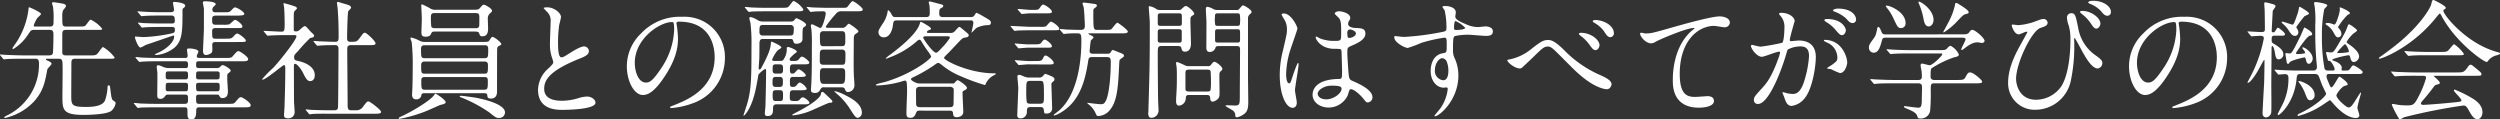
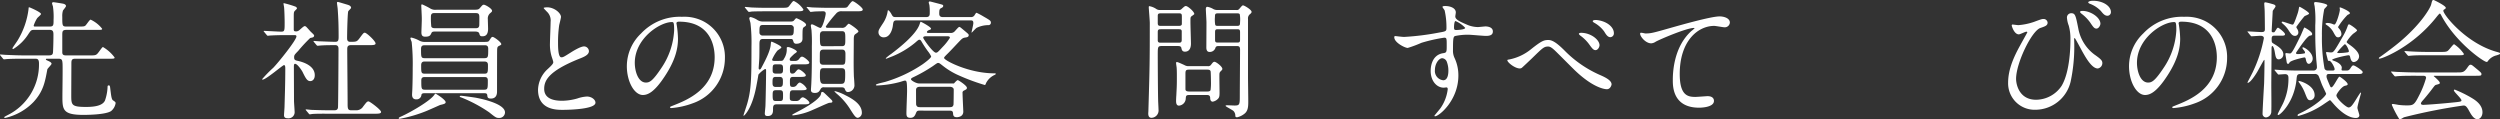
<svg xmlns="http://www.w3.org/2000/svg" width="662.983" height="31.684" viewBox="0 0 662.983 31.684">
  <rect x="0" y="0" width="662.983" height="31.684" fill="#333333" stroke="none" />
  <g id="dialogue-heading-02" transform="translate(-7815.283 -11413.908)">
    <path id="パス_1135" data-name="パス 1135" d="M7827.9,11429.479c-.272,0-.442,0-.442.17,0,.137.068.17.748.477.374.17.748.408.748.68,0,.3-1.088,1.257-1.122,1.529-.611,3.264-1.019,5.745-3.638,8.6a15.036,15.036,0,0,1-7.546,4.25c-.069,0-.239,0-.239-.17,0-.1.069-.137.748-.511a14.971,14.971,0,0,0,8.466-13.732c0-1.225-.442-1.293-1.055-1.293H7821.4c-2.991,0-3.976.068-4.316.1-.1,0-.612.067-.715.067-.136,0-.17-.067-.306-.2l-.645-.782c-.137-.17-.137-.17-.137-.238s.034-.067.1-.067c.237,0,1.292.1,1.495.1,1.666.068,3.06.136,4.658.136h6.732c1.019,0,1.053-.441,1.087-1.088.068-1.5.1-2.958.1-4.453,0-.714-.1-1.224-.985-1.224h-4.046c-.851,0-.918.1-1.531.985a12.527,12.527,0,0,1-4.113,4.113.22.22,0,0,1-.2-.2c0-.136,1.156-1.733,1.36-2.073a20.881,20.881,0,0,0,2.924-8.4c0-.306,0-.408.2-.408.1,0,3.094,1.292,3.094,1.769,0,.237-.918.952-1.019,1.122a8.539,8.539,0,0,0-.918,1.938c0,.271.2.271.374.271h3.876c1.019,0,1.019-.407,1.019-1.768a18.888,18.888,0,0,0-.17-3.6,6.764,6.764,0,0,1-.238-.782c0-.237.2-.306.408-.306.1,0,2.346.34,2.584.408.442.1.714.34.714.611,0,.238-.748,1.055-.816,1.225a4.957,4.957,0,0,0-.17,1.632c0,2.312,0,2.583,1.088,2.583h2.889c1.666,0,1.836,0,2.176-.271.238-.2,1.088-1.564,1.36-1.564a8.412,8.412,0,0,1,3.06,2.414c0,.307-.17.307-1.7.307h-7.82c-1.019,0-1.053.441-1.053,1.359v4.59c0,.646.34.815,1.02.815h6.221c1.6,0,1.767,0,2.448-.918.85-1.155.952-1.292,1.122-1.292a10.318,10.318,0,0,1,3.06,2.754c0,.34-.17.34-1.735.34h-8.737c-.985,0-.985.51-.985,1.395,0,1.29-.034,7-.034,8.158,0,2.72,0,3.229,3.977,3.229,2.55,0,4.386-.442,4.964-1.7a12.2,12.2,0,0,0,.68-3.4c0-.34,0-.612.306-.612s.34.1.442,1.054c.17,1.259.271,2.618.679,2.891.647.441.714.51.714.781a3.388,3.388,0,0,1-1.189,2.074c-1.5,1.02-6.766,1.02-7.378,1.02-5.44,0-5.541-1.394-5.541-4.9,0-1.359.1-7.479.034-8.7-.068-.851-.1-1.293-1.054-1.293Z" fill="#fff" />
-     <path id="パス_1136" data-name="パス 1136" d="M7868.066,11439c-.339,0-.781,0-.781.646,0,1.6,0,1.8.884,1.8h7.479c1.5,0,1.666,0,2.142-.578.918-1.088,1.02-1.189,1.428-1.189.374,0,2.55,1.427,2.55,2.107,0,.578-.544.578-1.7.578H7868.2c-.612,0-.885.137-.885.952,0,.782,0,2.277-1.291,2.277-1.02,0-1.02-.884-1.02-1.563,0-1.5,0-1.666-.85-1.666h-7.275c-2.991,0-3.944.068-4.283.068a6,6,0,0,1-.714.1c-.137,0-.2-.1-.307-.237l-.645-.782c-.136-.136-.17-.17-.17-.2,0-.068.067-.1.135-.1.239,0,1.292.1,1.5.136,1.666.068,3.059.1,4.657.1h7.105c.884,0,.986-.237.986-1.224,0-.884,0-1.224-.747-1.224h-4.556a.687.687,0,0,0-.647.238c-.475.611-.714.884-1.359.884-.68,0-.85-.341-.85-.851,0-.985.068-5.2.034-6.051,0-.239-.17-1.292-.17-1.5,0-.442.136-.51.34-.51.306,0,.442.034,1.53.51a3.6,3.6,0,0,0,1.292.238h4.487c.51,0,.646-.17.646-.885,0-.814-.2-.916-.747-.916h-7.072c-2.448,0-3.366.033-4.284.1-.136,0-.611.068-.714.068-.136,0-.2-.068-.305-.2l-.68-.782c-.1-.136-.136-.17-.136-.239,0-.032.033-.066.136-.066.237,0,1.258.1,1.5.136,1.666.068,3.06.1,4.658.1h6.9c.271,0,.645-.033.645-.611,0-.238-.17-1.292-.17-1.5,0-.306.136-.408.544-.408.442,0,2.481.138,2.481.851,0,.2-.441.951-.441,1.155,0,.339.17.51.68.51h6.834c1.495,0,1.665,0,2.14-.577.953-1.088,1.055-1.225,1.429-1.225s2.55,1.462,2.55,2.108c0,.578-.715.578-1.7.578h-11.322c-.679,0-.781.1-.781,1.019,0,.544.1.782.781.782h4.659a1.147,1.147,0,0,0,.985-.374c.374-.374.408-.408.646-.408.408,0,2.108,1.02,2.108,1.462,0,.2-.136.306-.612.68-.306.2-.306.34-.306,1.5,0,.51.17,2.821.17,3.264,0,.544,0,1.836-1.462,1.836-.476,0-.544-.137-.816-.612-.169-.306-.339-.306-.713-.306Zm-7.512-21.859c.645,0,.884-.237.884-.68,0-.271-.272-1.529-.272-1.8,0-.238.237-.238.373-.238.51,0,2.857.238,2.857.986,0,.238-.035.306-.613.782-.1.1-.1.2-.1,1.155,0,4.861-.069,7.615-2.313,9.35a8.911,8.911,0,0,1-4.589,1.8c-.442,0-.442-.068-.442-.136a4.409,4.409,0,0,1,.816-.442c2.209-.952,4.318-2.855,4.318-4.317,0-.2-.069-.272-.239-.272-.034,0-6.391,2.21-7.275,2.482a10.773,10.773,0,0,1-1.394.714c-.679,0-1.5-2.448-1.5-2.72,0-.068,0-.2.137-.2.237,0,1.835.136,2.176.136a42.417,42.417,0,0,0,7.785-1.054c.441-.17.51-.477.51-.918,0-.714-.443-.714-.918-.714H7858c-1.4,0-3.638.034-4.283.1-.1,0-.613.068-.748.068-.1,0-.17-.068-.273-.239l-.679-.781c-.136-.17-.136-.17-.136-.2a.108.108,0,0,1,.1-.1c.239,0,1.258.136,1.5.136.987.034,2.754.1,4.692.1h2.515c.647,0,.953-.034.953-.782,0-1.155-.239-1.326-1.021-1.326h-2.753c-.816,0-3.094,0-4.284.1-.1,0-.611.068-.714.068-.136,0-.2-.068-.306-.2l-.646-.782c-.17-.17-.17-.17-.17-.238s.068-.067.137-.067c.2,0,1.258.1,1.5.1.985.068,2.719.136,4.657.136Zm3.876,17.813c.679,0,.713-.3.713-1.02,0-.748,0-1.088-.713-1.088h-4.489c-.713,0-.713.306-.713,1.054,0,.714,0,1.054.713,1.054Zm-.034,3.162c.747,0,.747-.17.747-1.632,0-.612-.442-.612-.747-.612h-4.42c-.748,0-.748.136-.748,1.6,0,.646.408.646.748.646Zm3.67-5.27c-.781,0-.781.135-.781,1.5,0,.612.442.612.781.612h4.692c.782,0,.782-.136.782-1.5,0-.611-.441-.611-.782-.611Zm4.659,5.27c.815,0,.815-.238.815-1.292,0-.748-.034-.952-.815-.952H7868.1c-.34,0-.816,0-.816.578,0,1.5,0,1.666.816,1.666Zm-.273-13.054c-.441,0-.782.067-.884.544,0,.2.035,1.088.035,1.293,0,.61-.069.984-.409,1.154a2.439,2.439,0,0,1-1.257.442c-.646,0-.816-.477-.816-1.224,0-.238.237-5.236.237-5.644v-5.474c-.034-.238-.271-1.36-.271-1.5,0-.34.237-.408.544-.408.441,0,2.855.068,2.855.782,0,.136-.068.2-.544.646a.988.988,0,0,0-.339.782c0,.714.543.714.918.714h1.87c1.563,0,1.733,0,2.209-.51.679-.714.782-.782,1.054-.782.476,0,2.413,1.156,2.413,1.7,0,.238-.271.34-.441.374a12.181,12.181,0,0,1-1.9.1h-5.236c-.849,0-.952.374-.952.986,0,1.088.069,1.428.918,1.428h1.939a6.668,6.668,0,0,0,1.7-.1c.238-.1,1.224-1.19,1.53-1.19.442,0,1.938,1.19,1.938,1.734,0,.441-.17.441-1.8.441h-5.27c-.611,0-.952.17-.952.816,0,1.733,0,2.006.884,2.006h2.482c1.564,0,1.734-.034,2.209-.511.715-.781.851-.85,1.123-.85.373,0,2.244,1.36,2.244,1.87,0,.374-.239.374-2.21.374Z" fill="#fff" />
    <path id="パス_1137" data-name="パス 1137" d="M7885.364,11422.407c-.135-.17-.17-.2-.17-.237,0-.068.1-.068.136-.068.647,0,3.774.2,4.488.2.952,0,.952-.238.952-2.516,0-.51-.034-2.516-.136-3.808,0-.169-.17-.952-.17-1.156,0-.068.1-.068.136-.068a26.189,26.189,0,0,1,3.06.918c.17.1.373.238.373.477,0,.136-.611.646-.679.781-.17.307-.17.477-.17,1.9v2.855c0,.477.2.544.544.544a1.213,1.213,0,0,0,.815-.237c.238-.137,1.225-1.156,1.53-1.156a.638.638,0,0,1,.476.238c.408.407,1.122,1.258,1.224,1.325.748.714.816.782.816.986a.509.509,0,0,1-.374.441c-.1.034-.578.137-.68.171a39.124,39.124,0,0,0-3.162,3.4c-.985,1.02-1.088,1.122-1.088,1.733,0,.714.307.782,1.122.952,1.156.271,4.352,1.188,4.352,3.772,0,1.054-.577,1.563-1.19,1.563-.816,0-1.19-.68-2.074-2.481-.2-.374-1.325-2.106-1.972-2.106-.305,0-.305.475-.305.883,0,1.292.034,7.581.034,8.975,0,.442.17,2.55.17,3.026a1.622,1.622,0,0,1-1.8,1.563c-.815,0-1.019-.34-1.019-.815,0-.341.136-1.9.136-2.278.068-2.516.2-6.051.2-10.062,0-.374,0-.952-.339-.952s-4.76,3.842-5.643,3.842c-.068,0-.171,0-.171-.1a34.523,34.523,0,0,1,2.958-3.025c1.36-1.393,6.153-7.343,6.153-8.328,0-.306-.237-.34-.543-.34h-2.38c-1.326,0-2.753.034-3.944.1-.1,0-.612.068-.714.068-.136,0-.2-.068-.306-.2Zm11.117,20.806c-.135-.171-.135-.171-.135-.2a.108.108,0,0,1,.1-.1c.2,0,1.258.136,1.5.136.986.034,2.754.1,4.658.1h1.326c.305,0,.918,0,.985-.748.068-.612.137-13.7.137-15.468,0-.34,0-1.054-.817-1.054-.849,0-2.822,0-4.011.1-.1,0-.578.067-.714.067-.1,0-.17-.067-.306-.2l-.646-.781c-.136-.17-.136-.17-.136-.238s.068-.068.1-.068,1.258.1,1.428.1c.34,0,3.094.136,4.249.136.817,0,.884-.442.884-1.394,0-3.128-.067-4.658-.237-7.207,0-.272-.2-1.462-.2-1.734,0-.17.068-.238.271-.238.1,0,2.21.646,2.448.714.306.1,1.02.272,1.02.851,0,.17-.68.748-.748.918-.2.476-.306,6.119-.306,7.038,0,.407,0,1.053.817,1.053,1.6,0,1.767,0,2.481-.952.985-1.325,1.088-1.462,1.394-1.462.476,0,2.855,2.21,2.855,2.856,0,.441-.714.441-1.8.441h-4.725c-.918,0-.986.51-.986,1.122,0,2.04.1,12,.1,14.277,0,1.258,0,1.87.884,1.87h1.258a2.11,2.11,0,0,0,2-1.02c.918-1.19,1.021-1.326,1.428-1.326.307,0,3.3,2.21,3.3,2.788,0,.477-.714.477-1.835.477h-12.069c-.816,0-3.094-.035-4.285.066-.1,0-.611.1-.712.1s-.17-.068-.307-.238Z" fill="#fff" />
    <path id="パス_1138" data-name="パス 1138" d="M7933.467,11441c0,.408-.477.51-1.463.748-.17.067-3.195,1.428-3.807,1.665a37.12,37.12,0,0,1-6.9,2.006c-.067,0-.272,0-.272-.136,0-.17.069-.238.85-.578,2.313-1.054,7.548-4.045,8.6-5.677.1-.137.2-.272.339-.272a.556.556,0,0,1,.239.136C7931.834,11439.337,7933.467,11440.493,7933.467,11441Zm-5.372-2.38c-.51,0-.952,0-1.054.441a1.276,1.276,0,0,1-1.428,1.19c-.679,0-1.054-.441-1.054-1.224,0-.238.035-.646.068-1.326.068-1.7.1-3.739.1-5.745a55.473,55.473,0,0,0-.272-6.935,7.806,7.806,0,0,1-.34-.952c0-.17.17-.2.272-.2a8.441,8.441,0,0,1,2.108.816,2.922,2.922,0,0,0,1.53.34h15.061c1.563,0,1.733,0,2-.442.511-.781.578-.884.85-.884.373,0,2.278,1.395,2.278,1.9,0,.2-.034.2-.578.476-.442.2-.476.476-.51.918-.034.238-.034,10.538-.034,11.116,0,.476,0,1.938-1.632,1.938-.51,0-.85-.136-.918-.578-.068-.714-.136-.85-.986-.85Zm-.034-12.714c-.579,0-1.122,0-1.122.987,0,2.207,0,2.446,1.088,2.446H7943.6c1.155,0,1.155-.239,1.155-2.481,0-.952-.544-.952-1.054-.952Zm15.537,7.546c1.088,0,1.088-.237,1.088-2.312,0-.883-.579-.917-1.055-.917h-15.706c-.374,0-.952.034-.952.985,0,2.006,0,2.243,1.088,2.243Zm-2.993-16.963c1.258,0,1.565,0,1.938-.442.68-.781.748-.884,1.055-.884.407,0,2.175,1.021,2.175,1.6,0,.238-.136.34-.578.715a1.832,1.832,0,0,0-.544,1.5c0,.34.068,2.142.068,2.55,0,1.395-.51,2.006-1.5,2.006-.612,0-.68-.2-.85-.782-.17-.476-.884-.476-1.088-.476h-10.606c-.408,0-.783,0-.952.34-.306.68-.476,1.021-1.666,1.021-.646,0-1.02-.238-1.02-1.122,0-.544.136-3.264.1-3.91,0-.51-.136-2.957-.136-3.229,0-.2.034-.306.238-.306a19.067,19.067,0,0,1,2.04,1.02,2.6,2.6,0,0,0,1.734.408Zm2.958,21.213c1.088,0,1.088-.238,1.088-2.448,0-.918-.51-.918-1.053-.918h-15.537c-.476,0-1.054,0-1.054.885,0,2.243,0,2.481,1.088,2.481Zm-2.278-16.317c.544,0,.952,0,1.088-.646.034-.171.034-1.87.034-2.244,0-.986-.272-1.122-1.122-1.122H7930.61c-.509,0-1.053,0-1.053.952a20.678,20.678,0,0,0,.1,2.617c.17.442.681.442,1.055.442Zm7.922,22.335a1.5,1.5,0,0,1-1.633,1.462c-.679,0-.883-.137-2.583-1.5a37.682,37.682,0,0,0-7.071-3.808c-.068-.034-.477-.17-.544-.2a.214.214,0,0,1-.17-.2c0-.136.17-.17.34-.17.34,0,3.264.408,3.876.511C7942.1,11439.949,7949.207,11441.24,7949.207,11443.723Z" fill="#fff" />
    <path id="パス_1139" data-name="パス 1139" d="M7960.551,11432.2c1.019-.951,1.462-1.393,1.462-1.835a8.685,8.685,0,0,0-.306-1.054,10.925,10.925,0,0,1-.578-3.978c0-.782.17-4.726.17-5.609a3.176,3.176,0,0,0-1.02-2.754c-.715-.748-.816-.85-.816-.951,0-.137.816-.171.918-.171,1.937,0,3.672,1.564,3.672,2.551,0,.306-.408,1.835-.477,2.175a32.006,32.006,0,0,0-.305,4.488c0,1.292,0,4.044.883,4.044.477,0,.68-.135,2.516-1.29.375-.238,2.516-1.6,3.5-1.6a1.307,1.307,0,0,1,1.292,1.258c0,1.021-1.394,1.564-2.618,2.04-8.091,3.263-9.246,5.744-9.246,7.954,0,2.312,1.97,3.162,4.724,3.162a15.181,15.181,0,0,0,4.08-.612,9.249,9.249,0,0,1,2.55-.51c1.155,0,2.243.782,2.243,1.632,0,1.733-6.934,1.9-8.736,1.9-1.565,0-6.494,0-6.494-5.337A7.707,7.707,0,0,1,7960.551,11432.2Z" fill="#fff" />
    <path id="パス_1140" data-name="パス 1140" d="M7994.673,11420.13c0,.1.068.238.068.374a26.1,26.1,0,0,1,.34,3.672c0,2.277-.511,5.439-3.5,9.96-2.72,4.147-4.453,4.963-5.813,4.963-2.245,0-4.25-3.5-4.25-7.649a11.979,11.979,0,0,1,3.774-8.668,14.066,14.066,0,0,1,10.845-4.419,11.065,11.065,0,0,1,5.473,1.088,10.657,10.657,0,0,1,5.915,9.893,12.677,12.677,0,0,1-8.566,11.966,20.92,20.92,0,0,1-5.644,1.258c-.136,0-.34-.034-.34-.238,0-.1.068-.136.918-.476,3.536-1.394,10.913-4.317,10.913-12.781,0-1.326-.136-9.417-9.417-9.417C7994.707,11419.654,7994.673,11419.926,7994.673,11420.13Zm-11.049,10.437c0,2.209.884,5.234,2.958,5.234.985,0,1.8-.407,4.147-3.943a19.444,19.444,0,0,0,3.332-9.892c0-2.04-.136-2.21-.579-2.21C7990.254,11419.756,7983.624,11424.142,7983.624,11430.566Z" fill="#fff" />
    <path id="パス_1141" data-name="パス 1141" d="M8022.224,11430.057c.645,0,.748-.136.952-.544a4.507,4.507,0,0,0,.748-2.788c0-.2,0-.34.373-.34.476,0,2.312.816,2.312,1.225,0,.17-.646.544-.748.646-1.053.986-1.156,1.122-1.156,1.428,0,.374.34.374.477.374h.849a1.256,1.256,0,0,0,1.19-.544c.34-.441.476-.578.782-.578.476,0,1.9,1.19,1.9,1.564,0,.475-.68.475-1.836.475h-2.481c-.817,0-.817.612-.817,1.36,0,.714.069,1.088.612,1.088a.876.876,0,0,0,.68-.238c.748-.85.783-.884,1.02-.884.476,0,1.9,1.189,1.9,1.563,0,.442-.68.442-1.8.442h-1.632c-.783,0-.783.611-.783,1.121,0,1.292,0,1.53.817,1.53a1.174,1.174,0,0,0,1.054-.578c.374-.44.509-.578.815-.578a3.709,3.709,0,0,1,1.768,1.6c0,.441-.68.441-1.836.441h-1.7c-.952,0-.952.307-.952,2.006,0,.85.34.85,1.7.85a1.226,1.226,0,0,0,1.088-.577c.2-.2.409-.408.646-.408.442,0,1.768,1.02,1.768,1.428,0,.442-.68.442-1.8.442h-6.9c-.952,0-.952.544-.952,1.428,0,.51,0,1.666-1.393,1.666-.375,0-.783-.034-.783-.681,0-.306.17-1.733.17-2.073.068-1.938.17-7.31.17-9.35,0-.067,0-.374-.272-.374a7.044,7.044,0,0,0-1.768,1.5c-.1.68-.34,2.006-.475,2.686-1.157,6.493-3.332,8.228-3.4,8.228s-.068-.068-.068-.136c0-.137.816-2.517.951-2.992,1.088-3.705,1.156-6.731,1.156-15.3a44.938,44.938,0,0,0-.271-6.187c-.034-.17-.307-1.021-.307-1.225a.333.333,0,0,1,.375-.34,5.749,5.749,0,0,1,1.835.816,2.814,2.814,0,0,0,1.429.374h7.24c.51,0,.782-.068.952-.272.476-.544.511-.611.681-.611.136,0,2.549,1.088,2.549,1.733,0,.238-.1.306-.543.612-.409.271-.409.544-.409,3.094,0,1.325-1.394,1.325-1.632,1.325a.7.7,0,0,1-.747-.476c-.239-.782-.273-.782-.817-.782H8017.6c-.918,0-.918.646-.918,1.6,0,.477,0,2.55-.034,3.434,0,.408-.169,2.379-.169,2.719,0,.2.1.341.238.341.237,0,.305-.1.781-1.021.952-1.767,2.074-4.078,2.176-5.574.068-.68.068-.782.271-.782.069,0,2.551,1.054,2.551,1.53,0,.2-.952.714-1.088.884a10.053,10.053,0,0,0-1.36,2.312c0,.374.272.374.782.374Zm-.51-14.074c2.448,0,2.481,0,2.924-.578.815-1.088.918-1.224,1.189-1.224a6.257,6.257,0,0,1,2.516,2.243c0,.477-.68.477-1.835.477h-7.582c-.781,0-3.127,0-4.318.067a5.138,5.138,0,0,1-.713.1c-.1,0-.17-.1-.306-.238l-.647-.782c-.1-.1-.135-.17-.135-.2a.09.09,0,0,1,.1-.1c.238,0,1.292.1,1.53.136,1.531.068,3.06.1,4.658.1Zm3.161,7.343c.885,0,.918-.407.918-2.107a.844.844,0,0,0-.918-.68H8017.6c-.918,0-.918.407-.918,2.108a.815.815,0,0,0,.918.679Zm-3.909,10.98c-.816,0-.816.544-.816,1.5,0,.511,0,1.156.816,1.156h1.122c.815,0,.815-.544.815-1.53,0-.476,0-1.121-.815-1.121Zm.034-3.332c-.816,0-.816.34-.816,1.6,0,.407.068.851.816.851h1.088c.85,0,.85-.511.85-1.225s0-1.224-.85-1.224Zm1.121,9.723c.817,0,.817-.373.817-1.5,0-.918,0-1.36-.817-1.36H8021c-.782,0-.816.408-.816,1.326,0,1.224.1,1.529.816,1.529Zm13.9.137c0,.271-.17.306-.815.34-.341.034-3.536,1.529-4.216,1.8a17.323,17.323,0,0,1-5.338,1.529c-.067,0-.272,0-.272-.067,0-.17.1-.2,1.054-.714,5.133-2.619,6.426-4.216,6.528-4.76.136-.612.17-.68.374-.68.271,0,.374.1,1.258.952C8035.992,11440.561,8036.026,11440.595,8036.026,11440.833Zm2.413-19.548a1.386,1.386,0,0,0,1.055-.271c.136-.1.68-.816.884-.816.237,0,2.55,1.6,2.55,2.006,0,.2-.1.272-.782.748-.443.272-.443.782-.443,1.972,0,.748-.033,4.556-.033,5.439,0,1.835.033,2.991.068,3.909.033.306.136,1.7.136,2.04a1.8,1.8,0,0,1-1.7,2.006c-.544,0-.68-.408-.884-.885-.136-.373-.68-.373-.952-.373h-4.487a.888.888,0,0,0-.918.407c-.374.681-.613,1.088-1.564,1.088-1.02,0-1.02-.578-1.02-.85s.1-1.5.1-1.767c.17-3.4.136-7.922.136-9.825a40,40,0,0,0-.1-4.283c-.033-.171-.17-.952-.17-1.156,0-.238.137-.306.34-.306.341,0,1.836.951,2.211.951.577,0,1.394-3.229,1.394-3.808,0-.611-.511-.611-.714-.611-.578,0-1.87.033-2.278.067-.1,0-.884.1-.953.1-.135,0-.2-.068-.305-.238l-.646-.782c-.136-.136-.17-.17-.17-.2,0-.067.068-.1.136-.1.2,0,1.258.136,1.5.136.987.034,2.754.1,4.658.1h2.618c1.427,0,1.6,0,1.9-.238.2-.2,1.054-1.529,1.393-1.529.409,0,2.687,1.7,2.687,2.209,0,.477-.681.477-1.8.477h-3.671a1.74,1.74,0,0,0-1.631.646,32.09,32.09,0,0,0-2.686,3.366c0,.373.306.373.577.373Zm-4.758,5.78c-.476,0-.851.1-.952.714-.035.17-.035,2.006-.035,2.38,0,.916.647.916.987.916h4.827c.986,0,.986-.2.986-2.889,0-1.121-.578-1.121-.986-1.121Zm4.827-.918c.952,0,.952-.442.952-1.9,0-1.6,0-2.073-.952-2.073h-4.827c-.952,0-.952.68-.952,1.224,0,2.481,0,2.754.952,2.754Zm-.17,9.994c.952,0,1.088-.442,1.088-2.414,0-1.292,0-1.734-1.02-1.734h-4.691c-.986,0-.986.408-.986,2.176,0,1.87.408,1.973,1.087,1.973Zm4.453,9.009c-.577,0-.985-.612-2.039-2.278a17.386,17.386,0,0,0-3.332-3.909,6.647,6.647,0,0,1-.85-.815c0-.068.1-.068.17-.068a11.8,11.8,0,0,1,2.686,1.054c1.836.918,4.386,2.346,4.42,4.624A1.339,1.339,0,0,1,8042.791,11445.15Z" fill="#fff" />
    <path id="パス_1142" data-name="パス 1142" d="M8059.195,11443.246c-.612,0-.782.068-1.054.782-.272.68-.612,1.122-1.428,1.122-.951,0-1.054-.476-1.054-1.258,0-.952.171-5,.171-5.848,0-2.754-.171-2.754-.612-2.754-.2,0-1.156.34-1.326.374a27.457,27.457,0,0,1-6.085.918c-.17,0-.239-.068-.239-.17,0-.271,2.142-.68,2.55-.815a36.125,36.125,0,0,0,9.859-4.658c.612-.44,2.244-1.631,2.244-2.072a6.776,6.776,0,0,0-.884-1.395,28.276,28.276,0,0,1-1.632-2.481c-.136-.238-.306-.544-.611-.544-.205,0-.307.068-1.156.816a23.317,23.317,0,0,1-6.12,3.637c-.034,0-1.463.578-1.5.578a.146.146,0,0,1-.136-.136,12.239,12.239,0,0,1,1.462-1.156c1.665-1.258,6.561-5,7.513-7.853.2-.578.2-.646.34-.646.068,0,2.686,1.359,2.686,1.835,0,.17-.1.2-.544.374-.2.068-.544.272-.544.51s.3.239.408.239h5.779a1.4,1.4,0,0,0,1.258-.511c.374-.408.952-1.088,1.122-1.088.2,0,.307.1,1.326.952,1.054.884,1.19.985,1.19,1.224,0,.51-.476.578-.952.646-.646.1-.85.307-1.6,1.088-.884.918-2.278,2.448-3.195,3.332-.544.544-.783.782-.783.985,0,.646,6.562,4.079,13.293,4.079.34,0,.408,0,.408.17,0,.1-.169.2-.408.306a4.752,4.752,0,0,0-2.176,2.143c-.1.306-.169.476-.339.476a54.954,54.954,0,0,1-7.547-2.855,19.346,19.346,0,0,1-3.74-2.38c-.612-.476-.783-.611-1.088-.611-.2,0-.34.1-1.394.849a40.6,40.6,0,0,1-4.794,2.754c-.714.34-.986.443-.986.748,0,.272,1.326,1.088,2.142,1.088h9.247c.238-.271.783-.884,1.02-.884.136,0,2.414,1.428,2.414,2.04,0,.34-.136.407-.816.748a.591.591,0,0,0-.34.646c0,.782.2,4.726.2,4.9,0,1.462-1.529,1.5-1.734,1.5-.883,0-.952-.51-.986-1.054-.067-.681-.442-.681-1.088-.681Zm13.463-24.816a1.058,1.058,0,0,0,1.121-.578c.34-.51.34-.544.51-.544a20,20,0,0,1,1.836.986c1.769,1.02,1.938,1.122,1.938,1.666a.636.636,0,0,1-.68.611,7.265,7.265,0,0,0-3.094.714c-.237.137-1.258,1.259-1.291,1.259-.068,0-.068-.034-.068-.1,0-.034.476-2.006.476-2.38,0-.68-.238-.748-.782-.748h-19.548c-.85,0-.885.375-1.02,1.462-.1.748-.646,3.026-2.346,3.026a1.337,1.337,0,0,1-1.462-1.326c0-.578.137-.782,1.292-2.55a7.821,7.821,0,0,0,1.156-3.094c0-.068,0-.2.136-.2.17,0,.544.476.781.884.443.816.511.918,1.225.918h8.091c.918,0,.918-.646.918-1.122a14.119,14.119,0,0,0-.1-2.107,4.06,4.06,0,0,1-.17-.612.283.283,0,0,1,.306-.306c.1,0,2.107.544,2.277.578,1.122.306,1.258.306,1.258.612s-.271.441-.543.577c-.375.2-.511.307-.511,1.462,0,.578.239.918.952.918Zm-13.394,18.493c-.239,0-1.055,0-1.055.851,0,.306,0,3.841.034,3.909.17.544.443.646,1.021.646h7.886c.68,0,.85-.2.987-.611.033-.1.067-2.686.067-4.046,0-.578-.645-.748-1.054-.748Zm1.529-13.394c-.17,0-.68,0-.68.374,0,.34,2.584,3.978,3.366,3.978.374,0,.509-.136,1.734-1.462a14.219,14.219,0,0,0,1.972-2.48c0-.409-.341-.409-.714-.409Z" fill="#fff" />
-     <path id="パス_1143" data-name="パス 1143" d="M8091.07,11421.014a4.814,4.814,0,0,0,1.53-.1c.272-.1,1.054-1.258,1.326-1.258.544,0,2.244,1.291,2.244,1.835,0,.442-.17.442-1.8.442h-5.779c-.714,0-2.822.034-3.5.068a5.3,5.3,0,0,1-.714.1c-.1,0-.17-.1-.306-.238l-.646-.781c-.136-.137-.136-.17-.136-.2a.09.09,0,0,1,.1-.1c.238,0,4.385.238,5.236.238Zm-1.9,4.657c1.734,0,1.938,0,2.346-.577.408-.511.578-.681.816-.681.477,0,1.9,1.19,1.9,1.7,0,.441-.2.441-1.836.441h-4.624c-.374,0-2.175.17-2.311.17-.1,0-.17-.067-.272-.2l-.68-.782c-.136-.17-.136-.17-.136-.238s.034-.067.136-.067c.136,0,2.754.237,3.3.237Zm.647,4.42c1.359,0,1.7,0,2.04-.68.271-.544.407-.782.679-.782.544,0,2.176,1.326,2.176,1.938,0,.407-.17.441-1.8.441l-4.964-.034c-.374,0-2.073.17-2.447.17-.1,0-.17-.068-.272-.2l-.68-.78c-.136-.137-.136-.171-.136-.238,0-.034.034-.068.1-.068.1,0,2.924.238,3.468.238Zm.952,4.385a1.276,1.276,0,0,0,1.122-.442c.373-.441.475-.544.611-.544a13.245,13.245,0,0,1,1.4.544c.781.306,1.019.578,1.019.918a.645.645,0,0,1-.271.51c-.511.442-.545.511-.545.884,0,.17.2,6.018.2,6.256,0,.85-.476,1.428-1.6,1.428-.51,0-.51-.17-.612-.986-.068-.646-.442-.747-1.02-.747h-2.515c-.952,0-.952.544-.952,1.359a1.655,1.655,0,0,1-1.734,1.632.732.732,0,0,1-.816-.85c0-.408.272-7,.272-7.14,0-.476-.238-2.821-.238-3.094,0-.34.2-.441.476-.441s.375.034,1.156.374a3.593,3.593,0,0,0,1.632.34Zm-1.7-17.949c1.4,0,1.565,0,1.938-.51.578-.816.646-.885.918-.885.51,0,2.312,1.292,2.312,1.836,0,.442-.2.477-1.836.477h-3.943c-.612,0-1.973.17-2.142.17-.136,0-.239-.1-.34-.238l-.68-.782c-.1-.136-.136-.17-.136-.237,0-.034.034-.068.136-.068.51,0,2.754.238,3.195.238Zm-.543,18.833c-1.088,0-1.088.271-1.088,2.686a20.056,20.056,0,0,0,.135,2.958c.17.408.715.408.953.408h2.515c1.088,0,1.088-.341,1.088-2.21,0-3.842-.067-3.842-1.122-3.842Zm16.59-6.322c-1.088,0-1.122.17-1.292,1.292-.986,6.492-2.889,10.878-7.343,13.5a7.529,7.529,0,0,1-1.6.714c-.136,0-.17-.067-.17-.136,0-.1,1.428-1.156,1.666-1.394,5.507-5.134,5.677-15.672,5.677-18.187,0-1.666-.068-2.074-.986-2.074a28.312,28.312,0,0,0-3.161.1c-.068,0-.408.068-.476.068-.136,0-.2-.1-.306-.238l-.681-.782c-.1-.136-.135-.17-.135-.2,0-.067.034-.1.135-.1.239,0,1.292.1,1.5.136.1,0,2.753.1,3.773.1.816,0,1.258-.137,1.258-1.088,0-.816-.17-4.114-.306-4.9-.034-.17-.306-.85-.306-1.02,0-.2.205-.238.34-.238.17,0,2.823.341,3.094.408a.408.408,0,0,1,.374.408c0,.2-.2.374-.748.782-.2.17-.2.34-.2.985,0,4.556.034,4.658,1.088,4.658h1.767c1.6,0,1.768-.034,1.973-.238.272-.238,1.258-1.666,1.563-1.666.205,0,2.753,1.9,2.753,2.312,0,.51-.645.51-1.8.51h-8.364c-.238,0-.306,0-.306.1s.748.476.952.544c.34.17.408.306.408.476s-.612.646-.681.782c-.1.17-.339,2.72-.339,2.821,0,.681.612.681.986.681h3.74a.883.883,0,0,0,.918-.442c.272-.476.306-.544.51-.544a11.965,11.965,0,0,1,1.5.578c.952.34,1.462.544,1.462.918,0,.271-.068.306-1.02.985-.17.137-.2.442-.238,1.055-.271,5.982-.476,10.062-2.481,12.373a4.085,4.085,0,0,1-3.06,1.6c-.408,0-.476-.171-.782-.851a5.984,5.984,0,0,0-1.632-2.107c-.136-.1-.476-.408-.544-.477a.073.073,0,0,1,.068-.067c.1,0,2.958.374,3.536.374.713,0,1.02-.2,1.427-1.088.851-1.937,1.224-6.663,1.224-10.062,0-.85-.067-1.359-1.053-1.359Z" fill="#fff" />
    <path id="パス_1144" data-name="パス 1144" d="M8127.854,11416.561a.937.937,0,0,0,.851-.341c.578-.51.781-.714,1.054-.714.544,0,2.243,1.5,2.243,2.108,0,.136-.68.544-.781.646-.239.238-.239.34-.239,1.564,0,.85.136,5.1.136,5.575,0,.441,0,2.21-1.6,2.21-.749,0-.85-.544-.953-1.021s-.611-.476-1.053-.476H8123.4c-1.088,0-1.088.238-1.088,2.346,0,1.8.035,9.586.1,12.067,0,.34.1,2.04.1,2.414a1.947,1.947,0,0,1-1.836,2.21c-.578,0-.884-.34-.884-1.156,0-.17.034-.51.034-.611.34-11.593.373-12.884.373-23.423,0-.646-.271-3.773-.271-4.08,0-.136,0-.34.135-.34a4.671,4.671,0,0,1,1.905.782,1.614,1.614,0,0,0,.985.238Zm-4.657.884c-.578,0-.884.034-.884.68v1.9c0,.715.306.748.884.748h4.623c.443,0,.817-.033.885-.476v-1.972c0-.782-.137-.884-.885-.884Zm.034,4.215c-.578,0-.918,0-.918.748v2.313c.1.509.408.509.918.509h4.522c.577,0,.918,0,.918-.747v-2.346c-.068-.477-.408-.477-.918-.477Zm12.341,9.79a.882.882,0,0,0,.85-.34c.476-.61.611-.814.952-.814.374,0,2.073,1.223,2.073,1.9,0,.2-.2.374-.509.681a.944.944,0,0,0-.272.646c-.034.68.033,4.079.033,4.861,0,.851-.033,1.258-.305,1.6a2.538,2.538,0,0,1-1.5.884c-.544,0-.68-.543-.68-.951,0-.816-.51-.816-1.088-.816h-4.317c-1.02,0-1.02.17-1.088,1.122a1.969,1.969,0,0,1-1.768,1.7c-.612,0-.782-.51-.782-1.258,0-.238.034-1.156.067-1.462.069-1.462.137-2.38.137-3.74,0-.85.034-2.855-.068-3.772-.034-.205-.136-.952-.136-1.054,0-.136.034-.272.17-.272.2,0,.3,0,2.006.781a2.069,2.069,0,0,0,1.122.306Zm-.374,6.731c.51,0,.986,0,1.122-.407a14.594,14.594,0,0,0,.1-2.176c0-.408-.034-2.619-.1-2.822-.17-.408-.578-.408-1.122-.408h-4.351c-.987,0-1.191.1-1.191,1.055v4.113c0,.578.477.646,1.191.646Zm7.955-21.62a.8.8,0,0,0,.816-.341c.679-.781.748-.884.986-.884.272,0,2.244,1.122,2.244,1.734,0,.2-.2.408-.408.578a1.4,1.4,0,0,0-.544,1.291v15.536c0,.884.067,5.27.067,6.255,0,1.19,0,2.414-.849,3.2a4.706,4.706,0,0,1-2.142,1.088c-.17,0-.442-.137-.442-.307a1.8,1.8,0,0,0-.476-1.359c-.3-.307-2.108-1.19-2.108-1.36,0-.1.137-.17.375-.17.306,0,1.666.068,2.006.068,1.393,0,1.393-.272,1.393-2.788,0-1.7.068-10.1.068-12,0-.985-.373-.985-1.121-.985h-4.386c-.476,0-.884,0-1.021.476a1.558,1.558,0,0,1-1.563,1.088c-.273,0-.816-.067-.85-1.088,0-.271.034-5.644.034-6.7,0-.51-.169-3.06-.169-3.638,0-.17.067-.544.373-.544a4.468,4.468,0,0,1,1.632.612,2.175,2.175,0,0,0,.952.238Zm0,4.215c.783,0,.986-.033.986-.985a8.72,8.72,0,0,0-.068-2.04c-.1-.306-.374-.306-.918-.306h-4.691c-.816,0-.986.034-.986.985a8.325,8.325,0,0,0,.068,2.006c.1.34.374.34.918.34Zm.035,4.42c.679,0,.951,0,.951-.748v-2.006c0-.782-.272-.782-.951-.782h-4.726c-.681,0-.952,0-.952.782v2.006c0,.748.271.748.952.748Z" fill="#fff" />
-     <path id="パス_1145" data-name="パス 1145" d="M8159.186,11441.1c0,.749-.34,1.4-1.122,1.4-1.7,0-3.4-3.4-3.4-8.67a25.923,25.923,0,0,1,.885-6.662c.951-4.182,1.019-4.352,1.019-5.405a4.814,4.814,0,0,0-.782-2.822,6.845,6.845,0,0,1-.645-1.189c0-.2.408-.271.611-.271,1.9,0,3.6,3.4,3.6,4.011,0,.272-1.5,4.454-1.767,5.3a22.719,22.719,0,0,0-1.224,6.832c0,.2,0,2.38.816,2.38.306,0,.34-.136.952-2.006.136-.441,1.156-3.4,1.393-3.4.137,0,.137.238.137.3,0,1.088-.952,5.983-.952,6.97C8158.71,11438.385,8159.186,11440.629,8159.186,11441.1Zm13.5-1.9a5.608,5.608,0,0,1-5.066,3.229c-2.277,0-4.25-1.394-4.25-3.4,0-.477,0-4.08,6.97-4.182.85,0,.85-.238.85-2.346,0-.2-.1-3.807-.136-4.759a1.13,1.13,0,0,0-.272-.816,11.378,11.378,0,0,0-1.564-.067c-3.842,0-5.031-2.686-5.031-3.026,0-.1.034-.237.17-.237a6.022,6.022,0,0,1,.917.476,10.173,10.173,0,0,0,3.808.68c1.87,0,1.87,0,1.87-2.243,0-2.142,0-3.094-.646-3.876-.136-.17-1.054-.918-1.054-1.155,0-.2.442-.578,1.155-.578.681,0,2.958.476,2.958,1.768,0,.238-.034.306-.374.85a1.494,1.494,0,0,0-.2.714c0,1.021,1.768,1.088,1.971,1.088,1.5.068,2.618.1,2.618,1.53,0,1.6-2.277,2.584-3.536,3.128s-1.258.577-1.258,2.039c0,.748.238,4.589.341,5.507.136,1.258.237,1.5,1.088,1.87,1.665.714,5.235,2.312,5.235,4.317a1.336,1.336,0,0,1-1.224,1.359c-.408,0-.51-.136-1.326-1.155-.986-1.19-2.754-2.618-3.366-2.312C8173.091,11437.705,8172.785,11438.963,8172.683,11439.2Zm-7.955-.442c0,.918,1.053,1.5,2.243,1.5,2.006,0,4.08-1.632,4.08-2.788,0-.578-.477-.85-2.653-.85C8166.461,11436.617,8164.728,11437.773,8164.728,11438.759Zm7.852-16.079c0,1.292.273,1.292.511,1.292.475,0,1.767-.408,1.767-1.19,0-.611-1.122-1.054-1.6-1.054a.722.722,0,0,0-.408.136A1.031,1.031,0,0,0,8172.58,11422.68Z" fill="#fff" />
    <path id="パス_1146" data-name="パス 1146" d="M8187.654,11423.7a68.791,68.791,0,0,0,9.248-1.155c1.769-.307,1.972-.341,1.972-1.225a20.281,20.281,0,0,0-.476-4.623c-.034-.17-.578-.782-.578-.952,0-.238.511-.238.714-.238,1.5,0,2.822.612,2.822,1.7,0,.17-.137.884-.137,1.054,0,.782.986,1.292,2.992,2.142a7.457,7.457,0,0,0,2.992.681c.34,0,1.768-.17,2.039-.17.442,0,1.938.136,1.938,1.325,0,.884-.646,1.19-1.835,1.19-.714,0-3.876-.307-4.522-.307a15.881,15.881,0,0,0-3.671.34c-.476.2-.544.681-.544,3.672a4.447,4.447,0,0,0,.441,2.21,10.774,10.774,0,0,1,.986,4.589c0,6.595-5.134,10.811-6.187,10.811-.068,0-.17-.034-.17-.136,0-.068,1.395-1.7,1.632-2.04a11.059,11.059,0,0,0,1.9-5c0-.1,0-.477-.34-.477-.1,0-.611.068-.713.068-1.836,0-3.469-1.734-3.469-4.453,0-.442,0-4.181,3.3-4.691.952-.136.952-.34.952-2.073,0-1.836,0-2.04-.68-2.04a42.009,42.009,0,0,0-6.018,1.36,31.547,31.547,0,0,1-3.638,1.359c-.748,0-3.569-1.428-3.569-2.821,0-.137.068-.307.17-.341C8185.547,11423.5,8187.179,11423.7,8187.654,11423.7Zm10.1,5.644c-.851,0-1.938,1.394-1.938,3.127a2.464,2.464,0,0,0,2.21,2.72c1.326,0,1.359-2.04,1.359-2.584a6.622,6.622,0,0,0-.441-2.379A1.435,1.435,0,0,0,8197.752,11429.343Zm3.127-8.125c0,.544.137.646.612.646.136,0,2.346-.067,2.346-.578a7.389,7.389,0,0,0-2.584-1.8C8201.016,11419.552,8200.879,11420.334,8200.879,11421.218Z" fill="#fff" />
    <path id="パス_1147" data-name="パス 1147" d="M8230.15,11427.27a30.069,30.069,0,0,0,9.519,6.56c1.563.681,2.991,1.462,2.991,2.448,0,.2-.307,1.292-1.258,1.292-.373,0-3.434-.2-8.431-4.964-.815-.782-4.454-4.452-5.2-5.166-.781-.748-1.359-1.19-1.9-1.19-1.122,0-1.428.306-4.216,3.025-.238.238-2.72,2.583-2.787,2.617a.946.946,0,0,1-.545.17c-1.291,0-3.3-1.6-3.3-2.175,0-.136.068-.136.646-.238a13.179,13.179,0,0,0,5.542-2.617c2.855-2.278,3.5-2.516,4.691-2.516C8226.784,11424.516,8227.906,11425.025,8230.15,11427.27Zm9.314-1.36c0,.476-.441,1.292-1.054,1.292-.511,0-.815-.3-1.733-1.6a10.479,10.479,0,0,0-2.244-2.21c-.137-.1-.442-.374-.442-.51,0-.17.306-.272.578-.272C8237.152,11422.611,8239.465,11424.447,8239.465,11425.909Zm3.808-3.229a1,1,0,0,1-.919,1.088c-.747,0-1.189-.748-1.664-1.53a8.231,8.231,0,0,0-2.652-2.312c-.34-.2-.374-.34-.374-.408,0-.271.68-.374,1.292-.271C8241.606,11419.62,8243.272,11421.184,8243.272,11422.68Z" fill="#fff" />
    <path id="パス_1148" data-name="パス 1148" d="M8251.625,11422.781c1.462,0,1.973-.135,6.629-1.462,3.026-.85,10.777-3.06,13.055-3.06,1.19,0,2.721.477,2.721,1.632a1.351,1.351,0,0,1-1.36,1.258c-.442,0-2.38-.374-2.788-.374-4.316,0-9.145,3.978-9.145,12.748,0,5.712,2.142,6.085,4.147,6.085.511,0,2.958-.2,3.229-.2,1.055,0,1.7.441,1.7,1.258,0,1.8-3.739,1.8-3.944,1.8-6.969,0-6.969-5.678-6.969-7.275,0-1.5.034-8.7,4.963-13.088a6,6,0,0,0,.816-.714c0-.068-.136-.068-.2-.068-1.938,0-9.01,3.026-10.1,3.638a2.465,2.465,0,0,1-1.189.442c-1.7,0-3.3-2.278-2.891-2.753C8250.436,11422.476,8251.455,11422.781,8251.625,11422.781Z" fill="#fff" />
-     <path id="パス_1149" data-name="パス 1149" d="M8279.627,11426.079a.3.3,0,0,1,.307-.271c.1,0,1.869.476,2.244.476a57.079,57.079,0,0,0,5.711-1.02c.578-.408.612-3.842.612-4.012a4.3,4.3,0,0,0-.851-2.89c-.51-.612-.578-.681-.578-.782,0-.238.408-.272.545-.272,2.277,0,3.6,1.292,3.6,2.176,0,.034-1.292,4.386-1.292,5.032,0,.2.136.306.374.306.17,0,1.734-.17,2.006-.17,2.549,0,4.521,1.224,4.521,4.352,0,2.686-.952,8.532-2.924,10.912a5.27,5.27,0,0,1-3.468,2.073c-1.258,0-1.6-1.189-2.006-2.346-.067-.237-.442-1.02-.442-1.121a.161.161,0,0,1,.17-.171,6.179,6.179,0,0,1,.851.238,8.468,8.468,0,0,0,1.733.238c.986,0,2.244-.477,3.23-4.147a27.086,27.086,0,0,0,1.054-5.915c0-2.38-1.36-2.55-2.347-2.55a7.381,7.381,0,0,0-3.264.816c-.135.17-.17.306-.51,1.462-1.359,4.622-4.656,12.985-7.41,12.985a1,1,0,0,1-1.088-1.088c0-.714.237-.985,2.278-3.229.917-1.02,2.345-2.584,4.181-7.683a9.144,9.144,0,0,0,.476-1.6c0-.1-.034-.271-.237-.271-.748,0-3.91,1.359-4.59,1.359C8281.191,11428.969,8279.627,11426.827,8279.627,11426.079Zm23.594,7.206a17.138,17.138,0,0,1-2.311-1.02c-.238-.068-1.088-.1-1.088-.238,0-.2,1.121-.781,1.325-.952,1.258-.95,1.394-1.053,1.394-1.972a4.372,4.372,0,0,0-2.754-3.908c-.271-.136-.815-.374-.815-.51,0-.2.136-.2.237-.2,4.352,0,5.916,4.283,5.95,6.018C8305.159,11430.905,8304.648,11433.285,8303.221,11433.285Zm1.564-11.388c0,.578-.408,1.326-.986,1.326-.476,0-.748-.2-1.8-1.462a9.2,9.2,0,0,0-2.414-2.006c-.17-.1-.51-.374-.51-.51,0-.1.271-.307.578-.307C8304,11418.939,8304.785,11421.489,8304.785,11421.9Zm2.72-2.855a.933.933,0,0,1-.851.985c-.747,0-1.121-.441-1.8-1.224a9.389,9.389,0,0,0-3.025-1.8c-.341-.1-.443-.238-.443-.34,0-.271.816-.476,1.225-.476C8306.824,11416.187,8307.5,11418.4,8307.5,11419.042Z" fill="#fff" />
-     <path id="パス_1150" data-name="パス 1150" d="M8335.352,11423.02c1.326,0,1.734,0,2.176-.578.375-.51.442-.611.816-.611.714,0,3.229,2.142,3.229,2.923,0,.374-.442.544-.681.544-.1,0-1.053-.17-1.189-.17-.815,0-1.836.307-3.569,1.7-.272.2-.442.34-.612.34a.146.146,0,0,1-.136-.136c0-.374,1.155-2.346,1.155-2.652,0-.44-.441-.476-.917-.476h-20.16c-.612,0-.918,0-1.088.68-.442,1.564-.851,3.3-2.21,3.3a1.292,1.292,0,0,1-1.258-1.326c0-.714.17-.951,1.225-2.413.577-.782.646-1.021.985-2.72.034-.1.1-.374.272-.374.3,0,.578.611.951,1.5.2.476.646.476.986.476Zm-11.457,12.1c.408,0,1.055,0,1.055-.884a12.716,12.716,0,0,0-.1-1.6c-.1-.51-.238-1.19-.238-1.326,0-.1,0-.542.373-.542.307,0,1.734.44,2.041.44.748,0,3.33-2.515,3.33-2.889,0-.238-.169-.238-.645-.238h-7.99c-.815,0-3.127,0-4.283.1-.136,0-.611.068-.747.068-.1,0-.171-.068-.272-.2l-.68-.781c-.137-.171-.137-.171-.137-.238s.068-.068.1-.068c.238,0,1.258.1,1.5.1.986.067,2.754.136,4.691.136h7.684c1.529,0,1.666,0,2.176-.578.34-.408.544-.544.85-.544a4.9,4.9,0,0,1,2.143,2.244c0,.51-.307.577-1.326.815a27.322,27.322,0,0,0-5.643,2.719c-.443.272-.511.306-.511,2.346,0,.918.748.918,1.088.918h5.882c1.394,0,1.869-.034,2.176-.578.646-1.155.748-1.428,1.394-1.428.747,0,3.128,1.972,3.128,2.448,0,.441-.68.441-1.8.441h-10.844c-.986,0-.986.272-.986,2.006a48.075,48.075,0,0,1-.17,5.338,2.467,2.467,0,0,1-2.754,1.972c-.477,0-.51-.2-.646-.612-.271-.918-1.326-1.359-2.754-1.972-.407-.17-.781-.306-.781-.51,0-.17.2-.17.307-.17.067,0,2.855.408,3.4.408.578,0,.986,0,1.021-1.734,0-.748.067-3.161.067-3.671,0-.578-.1-1.055-1.053-1.055H8317.4c-.816,0-3.129,0-4.318.1-.1,0-.578.067-.714.067-.1,0-.17-.067-.306-.2l-.646-.782c-.136-.17-.136-.17-.136-.238s.067-.067.1-.067c.237,0,1.258.1,1.5.1.985.034,2.753.136,4.691.136Zm-8.193-19.717c.681,0,4.93,1.6,4.93,4.657a1.2,1.2,0,0,1-1.155,1.292c-.851,0-.985-.271-2.006-2.447a12.689,12.689,0,0,0-1.972-3.128c-.034-.068-.137-.238-.1-.306S8315.634,11415.4,8315.7,11415.4Zm12.342,3.773c0,1.02-.612,1.734-1.258,1.734-1.055,0-1.258-1.292-1.395-2.006a18.564,18.564,0,0,0-1.156-3.842c-.033-.1-.271-.578-.17-.68C8324.371,11414.044,8328.043,11416.391,8328.043,11419.178Zm9.314-2.04c0,.307-.136.341-.748.511-.578.136-.748.306-2.073,1.665a17.7,17.7,0,0,1-3.774,3.2.146.146,0,0,1-.135-.137c0-.033,1.189-2.209,1.325-2.481a18.117,18.117,0,0,0,1.733-4.453c.1-.646.137-.748.34-.748a1.548,1.548,0,0,1,.646.271C8335.556,11415.506,8337.357,11416.594,8337.357,11417.138Z" fill="#fff" />
    <path id="パス_1151" data-name="パス 1151" d="M8354.654,11419.722c1.938-.714,2.143-.782,2.551-.782a1.061,1.061,0,0,1,1.088.952c0,.782-.612.986-1.9,1.428-2.312.748-6.459,9.315-6.459,13.5,0,1.462.815,5.541,5.3,5.541a8.233,8.233,0,0,0,6.766-3.671c2.346-3.91,2.346-11.185,2.346-12.272a12.869,12.869,0,0,0-.441-3.705,7.177,7.177,0,0,1-.477-2.074,1.125,1.125,0,0,1,1.122-1.224c1.088,0,1.19.611,1.87,3.978a11.121,11.121,0,0,0,4.283,6.97c1.8,1.258,2.107,1.631,2.107,2.277a1.442,1.442,0,0,1-1.224,1.427c-1.5,0-3.06-2.685-3.943-4.248-.341-.578-2.04-3.842-2.176-3.842-.1,0-.136.34-.136.407a44.681,44.681,0,0,1-.918,11.116,9.651,9.651,0,0,1-9.383,7.514,7.016,7.016,0,0,1-7.208-7.174c0-3.569,1.563-6.968,3.229-9.96.138-.271,1.87-3.365,1.87-3.4,0-.1-.136-.17-.237-.17-.34,0-1.7.714-2.006.714-1.293,0-1.9-2.277-1.9-2.312,0-.17.068-.307.2-.307.1,0,1.325.17,1.563.17A16.45,16.45,0,0,0,8354.654,11419.722Zm17.645.476c0,.442-.441,1.292-1.054,1.292-.544,0-.815-.34-1.7-1.665a10.75,10.75,0,0,0-2.209-2.244c-.137-.1-.442-.374-.442-.51,0-.17.306-.272.612-.272C8369.75,11416.8,8372.3,11418.566,8372.3,11420.2Zm2.788-3.094a.958.958,0,0,1-.884.986c-.715,0-1.156-.476-1.768-1.258a7.852,7.852,0,0,0-2.959-1.937c-.34-.137-.407-.307-.407-.373,0-.239.646-.409,1.258-.409C8373.014,11414.112,8375.087,11415.54,8375.087,11417.1Z" fill="#fff" />
    <path id="パス_1152" data-name="パス 1152" d="M8393.041,11420.13c0,.1.067.238.067.374a26.083,26.083,0,0,1,.341,3.672c0,2.277-.511,5.439-3.5,9.96-2.721,4.147-4.454,4.963-5.814,4.963-2.243,0-4.249-3.5-4.249-7.649a11.973,11.973,0,0,1,3.774-8.668,14.065,14.065,0,0,1,10.844-4.419,11.077,11.077,0,0,1,5.475,1.088,10.656,10.656,0,0,1,5.914,9.893,12.676,12.676,0,0,1-8.566,11.966,20.9,20.9,0,0,1-5.644,1.258c-.136,0-.34-.034-.34-.238,0-.1.067-.136.918-.476,3.536-1.394,10.913-4.317,10.913-12.781,0-1.326-.137-9.417-9.418-9.417C8393.074,11419.654,8393.041,11419.926,8393.041,11420.13Zm-11.049,10.437c0,2.209.883,5.234,2.957,5.234.986,0,1.8-.407,4.148-3.943a19.452,19.452,0,0,0,3.331-9.892c0-2.04-.136-2.21-.578-2.21C8388.621,11419.756,8381.992,11424.142,8381.992,11430.566Z" fill="#fff" />
    <path id="パス_1153" data-name="パス 1153" d="M8418.564,11423.359c-.645,0-.85.17-.85.85,0,.851,0,.952.442,1.225,1.292.781,2.651,1.632,2.651,2.89a1.308,1.308,0,0,1-1.189,1.325c-.748,0-.85-.646-1.055-1.8-.135-.85-.407-1.733-.68-1.733-.2,0-.2.544-.2.68,0,1.53-.068,8.4-.068,9.79,0,1.088.068,5.983,0,6.8a1.558,1.558,0,0,1-1.395,1.665.958.958,0,0,1-.918-1.088c0-.985.341-6.7.408-7.955.035-.951.1-4.385.1-5.574,0-.578,0-.646-.1-.646-.067,0-1.5,2.616-1.768,3.093-.611,1.054-1.937,2.991-2.549,2.991a.108.108,0,0,1-.1-.1c0-.034,1.224-2.346,1.428-2.789a36.323,36.323,0,0,0,2.924-8.939c0-.51-.442-.646-.918-.646-.374,0-2.176.136-2.346.136-.1,0-.136-.034-.306-.238l-.545-.68c-.2-.238-.237-.271-.237-.306,0-.068.067-.068.136-.068.544,0,3.025.17,3.535.17.748,0,.953-.17.953-.781,0-.477-.035-4.692-.068-5.032,0-.271-.1-1.462-.1-1.7,0-.272.067-.373.34-.373a16.99,16.99,0,0,1,1.768.44c.578.137.883.307.883.612,0,.239-.713,1.054-.747,1.258,0,.2-.272,5-.272,5.2,0,.374.068.442.545.442.2,0,.237-.1.68-.782.17-.306.306-.441.476-.441.136,0,1.836,1.258,1.836,1.733,0,.136-.067.374-.646.374Zm10.166,9.246a.864.864,0,0,0,.985-.917c0-.307-.136-1.666-.17-1.937-.237-3.5-.272-4.522-.272-9.111a28.1,28.1,0,0,0-.17-5.134,4.892,4.892,0,0,1-.135-.68c0-.238.1-.374.34-.374.51,0,3.161.408,3.161.884,0,.2-.748.851-.815,1.021a33.959,33.959,0,0,0-.612,7.071,45.148,45.148,0,0,0,.68,8.634.836.836,0,0,0,.884.544h1.326c.17,0,.477,0,.477-.374,0-.476-.918-2.175-1.36-2.175-.306,0-.341,0-.408-.136-.067-.2-.51-1.972-.51-2.04,0-.136.1-.17.2-.17.17,0,.884.1,1.02.1.782,0,.816,0,3.365-4.454a14.967,14.967,0,0,0,1.088-2.346c.17-.544.272-.646.442-.646.238,0,2.108,1.291,2.108,1.6,0,.237-.953.815-1.088.952a9.337,9.337,0,0,0-1.666,2.073c0,.237.271.408.781.782.578.408,2.516,1.8,2.516,3.094a1.57,1.57,0,0,1-1.394,1.5c-.68,0-.884-.917-.952-1.224s-.1-.578-.476-.578c-.407,0-4.317.851-4.317,1.225,0,.1.51.271.611.306,1.326.476,1.938,1.223,1.938,1.767,0,.068-.068.442-.068.51,0,.238.238.238.374.238h1.02c.272,0,.578,0,.953-.578.407-.611.51-.781.814-.781.375,0,2.449,1.359,2.449,1.768,0,.51-.646.51-.986.51h-7.922c-.238,0-.68,0-.68.612,0,.374.068.544.782,2.243.272.612.306.681.51.681.544,0,1.769-2.822,2.142-2.822.17,0,2.176,1.428,2.176,2.006,0,.271-.408.34-.714.408-.85.17-2.278,2.142-2.278,2.55,0,.85,2.584,3.2,3.23,3.2s1.121-.714,2.447-2.89c.612-.952.68-1.054.782-1.054.067,0,.067.068.067.136,0,.136-.951,3.264-.951,3.91,0,.306.51,1.7.51,1.972,0,.577-.544.714-.918.714-2.584,0-5.235-2.924-6.018-3.842-.68-.782-.781-.884-.883-.884-.068,0-1.7,1.122-2.006,1.325a21.706,21.706,0,0,1-6.324,2.856c-.068,0-.238-.034-.238-.17s.17-.272.34-.374c4.59-2.143,7.242-4.794,7.242-5.338,0-.1-.85-1.8-1.122-2.447-.17-.408-.748-2.074-.918-2.346a1.076,1.076,0,0,0-1.054-.442h-3.638c-.952,0-1.021.306-1.122,1.428-.611,6.152-4.386,9.451-4.828,9.451-.1,0-.169-.034-.169-.2,0-.2,1.257-2.481,1.462-2.958a15.339,15.339,0,0,0,1.394-6.629c0-.34,0-1.054-.884-1.054-.272,0-1.463.1-1.7.1-.1,0-.136.034-.34-.237l-.578-.681c-.034-.067-.2-.237-.2-.271,0-.068.068-.1.137-.1.237,0,1.291.1,1.529.1,2.143.1,3.468.136,4.623.136Zm-4.148-10.878a1.647,1.647,0,0,1,.205.748.89.89,0,0,1-.851.952c-.646,0-1.021-.374-1.7-1.428a7.022,7.022,0,0,0-1.5-1.734c-.17-.136-.373-.34-.373-.441s.1-.17.238-.17c.34,0,2.311.781,2.617.781.238,0,.374,0,1.292-2.686a9,9,0,0,0,.442-1.768c.033-.1.033-.272.2-.272.068,0,2.482,1.36,2.482,1.8,0,.238-1.088.578-1.225.714a33.415,33.415,0,0,0-2.176,2.856A4.051,4.051,0,0,0,8424.582,11421.728Zm1.293,4.861a.155.155,0,0,1,.17-.136c.34,0,2.549,1.292,2.549,3.025,0,.681-.578,1.36-1.02,1.36-.544,0-.714-.748-.816-1.258-.067-.272-.1-.442-.408-.442-1.189.238-3.637.85-3.908,1.36-.1.2-.17.34-.375.34-.238,0-.306-.17-.373-.477-.1-.714-.34-1.972-.34-2.142s.1-.237.2-.237.782.1.952.1c.407,0,.612,0,2.991-4.93.068-.17.578-1.359.646-1.5.136-.34.2-.441.306-.441.034,0,2.006,1.054,2.006,1.7,0,.34-.237.407-.544.441-.68.1-2.209,2.312-2.89,3.3-.748,1.088-.851,1.224-.851,1.326,0,.271.375.271.443.271a8.531,8.531,0,0,0,1.869-.2C8426.826,11427.575,8425.875,11427.031,8425.875,11426.589Zm2.073,13.9c-.646,0-.782-.341-1.325-1.7a11.409,11.409,0,0,0-1.564-2.89c-.205-.272-.238-.306-.238-.408,0-.068.137-.1.17-.1.374,0,4.113,1.155,4.113,3.739A1.28,1.28,0,0,1,8427.948,11440.493Zm7.853-24.035c0-.067-.067-.374-.067-.441s0-.137.136-.137c.238,0,2.584,1.021,2.584,1.5,0,.2-.068.238-.611.476a18.413,18.413,0,0,0-2.516,3.2c0,.136.033.17.34.544a2.121,2.121,0,0,1,.543,1.292.868.868,0,0,1-.815.918c-.544,0-.646-.137-1.429-1.564a5.275,5.275,0,0,0-1.665-1.7c-.1-.068-.306-.2-.306-.307,0-.17.306-.237.51-.237a3.721,3.721,0,0,1,1.5.34.792.792,0,0,0,.408.067C8434.883,11420.231,8435.8,11417.172,8435.8,11416.458Zm1.293,9.179a16.806,16.806,0,0,0-2.006,2.177c0,.17.34.17.51.17a17.15,17.15,0,0,0,2.312-.2c.2-.068.306-.137.272-.374C8438.079,11426.929,8437.5,11425.637,8437.094,11425.637Z" fill="#fff" />
    <path id="パス_1154" data-name="パス 1154" d="M8446.141,11429.343c0-.136.1-.2.51-.476.237-.17,3.025-2.143,5.234-4.012,5.814-4.964,7.955-9.01,8.125-9.757.273-1.055.273-1.19.681-1.19.034,0,3.2,1.5,3.2,2.074,0,.17-.068.2-.408.441-.205.1-.238.2-.238.34,0,1.055,6.018,8.6,14.074,10.879.952.272.952.272.952.442,0,.2-.1.238-.952.51a3.988,3.988,0,0,0-2.176,1.394c-.136.238-.238.341-.441.341-.748,0-7.989-5-11.831-12-.374-.714-.442-.816-.578-.816s-.68.681-.952,1.021c-6.018,7.547-13.666,10.675-14.891,10.913C8446.344,11429.479,8446.141,11429.513,8446.141,11429.343Zm9.348,4.656c-2.516,0-3.365.034-4.283.1-.1,0-.611.067-.713.067-.137,0-.171-.067-.307-.2l-.646-.782c-.067-.1-.17-.205-.17-.238,0-.067.069-.067.137-.067.238,0,1.291.1,1.5.1,1.666.069,3.467.137,4.656.137h11.22c1.428,0,1.8,0,2.618-1.122.51-.714.646-.918.951-.918.271,0,.374.068,1.156.715,1.734,1.428,1.734,1.461,1.734,1.768,0,.441-.171.441-1.769.441h-10.4c-.34,0-.476,0-.476.1,0,0,1.6,1.359,1.6,1.733,0,.307,0,.307-1.02.578-.272.1-.341.2-1.19,1.326-.713.951-2.107,2.617-2.312,2.821-.136.17-.476.51-.476.816s.476.34.611.34c.442,0,3.639-.2,7.412-.578,2.447-.238,2.719-.272,2.719-.612,0-.51-2.006-2.243-2.006-2.651,0-.17.137-.2.238-.2a31.741,31.741,0,0,1,4.318,2.107c.918.545,3.025,1.769,3.025,3.91,0,1.088-.68,1.836-1.326,1.836-.986,0-1.7-1.258-2.312-2.38-.646-1.156-.952-1.258-1.429-1.258a148.69,148.69,0,0,0-15.773,3.128,7.175,7.175,0,0,1-.986.544.388.388,0,0,1-.34-.238,26.916,26.916,0,0,1-1.869-3.6c0-.238.17-.238.271-.238.238,0,1.291.2,1.5.238a18.159,18.159,0,0,0,2.006.136c1.9,0,2.141,0,3.535-2.788a23.738,23.738,0,0,0,1.768-4.487c0-.578-.441-.578-1.02-.578Zm7.072-6.322c1.666,0,1.733-.067,2.414-.884.543-.646.951-1.156,1.121-1.156a9.224,9.224,0,0,1,2.584,2.55c0,.374-.17.374-1.8.374h-7.819c-2.074,0-3.06,0-4.317.1-.1,0-.612.067-.714.067s-.17-.067-.307-.2l-.646-.782c-.136-.136-.136-.17-.136-.238,0-.034.033-.067.1-.067.238,0,1.292.1,1.5.1,1.666.1,3.3.136,4.658.136Z" fill="#fff" />
  </g>
</svg>